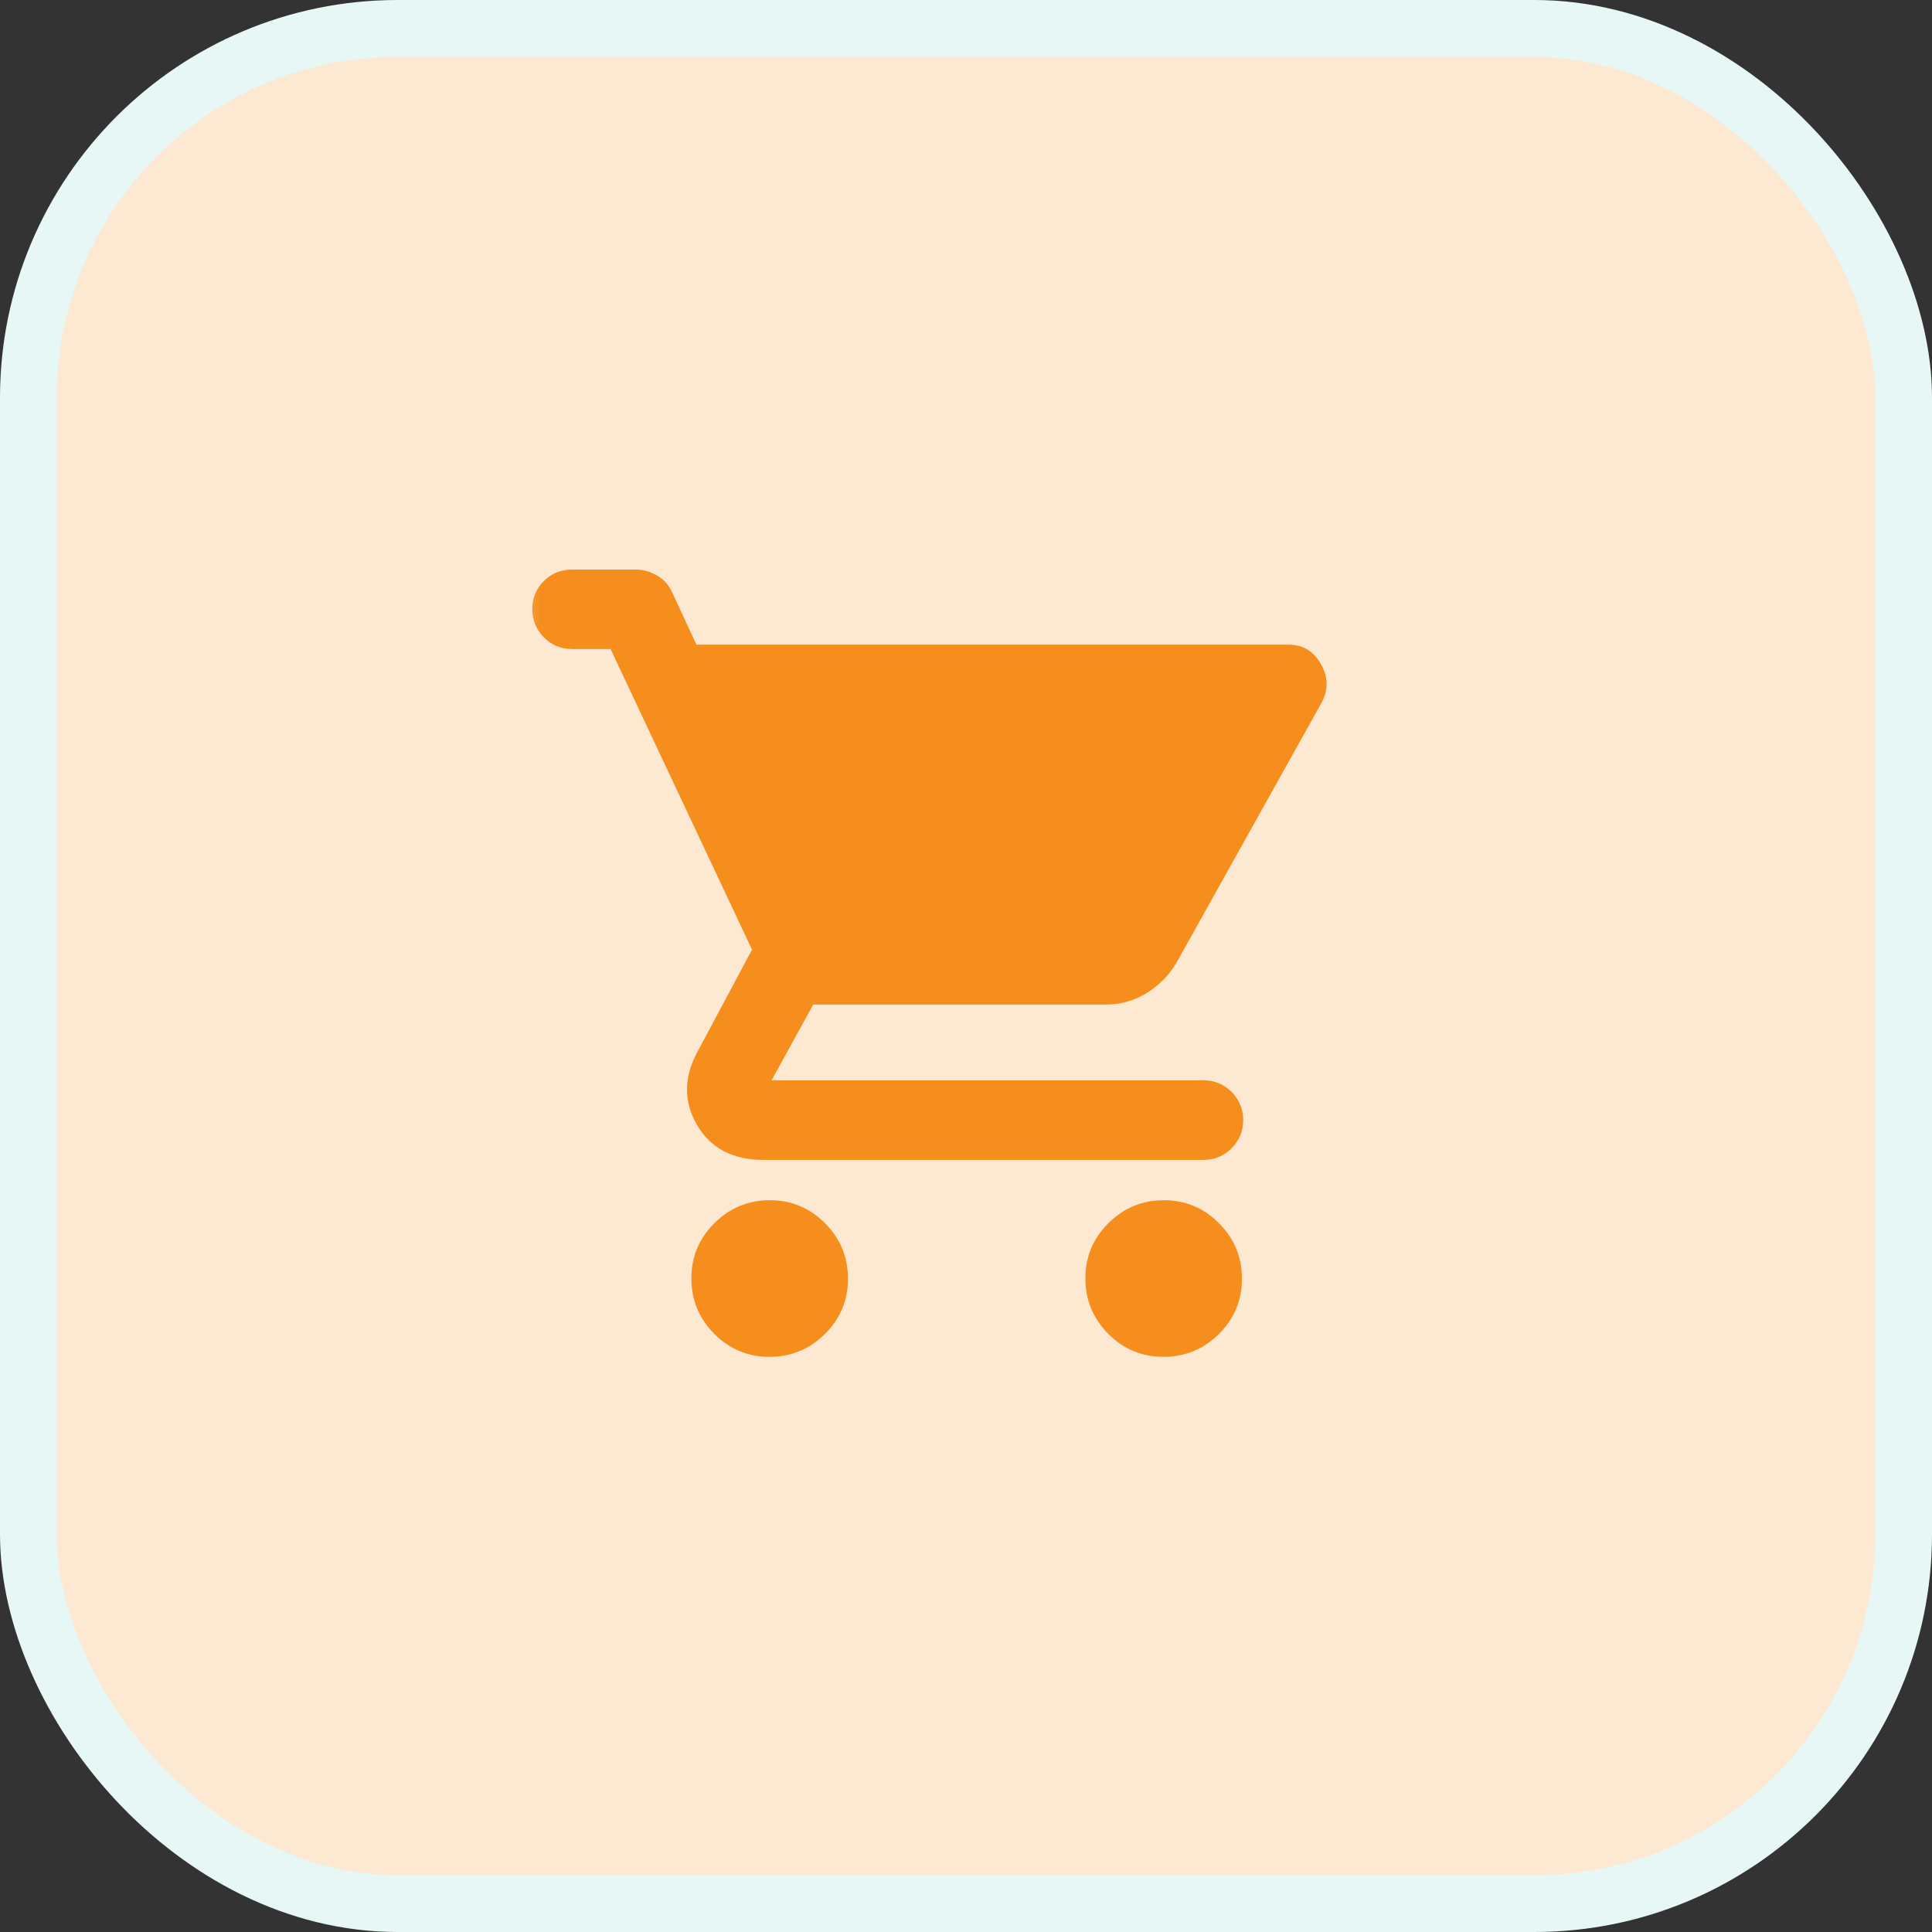
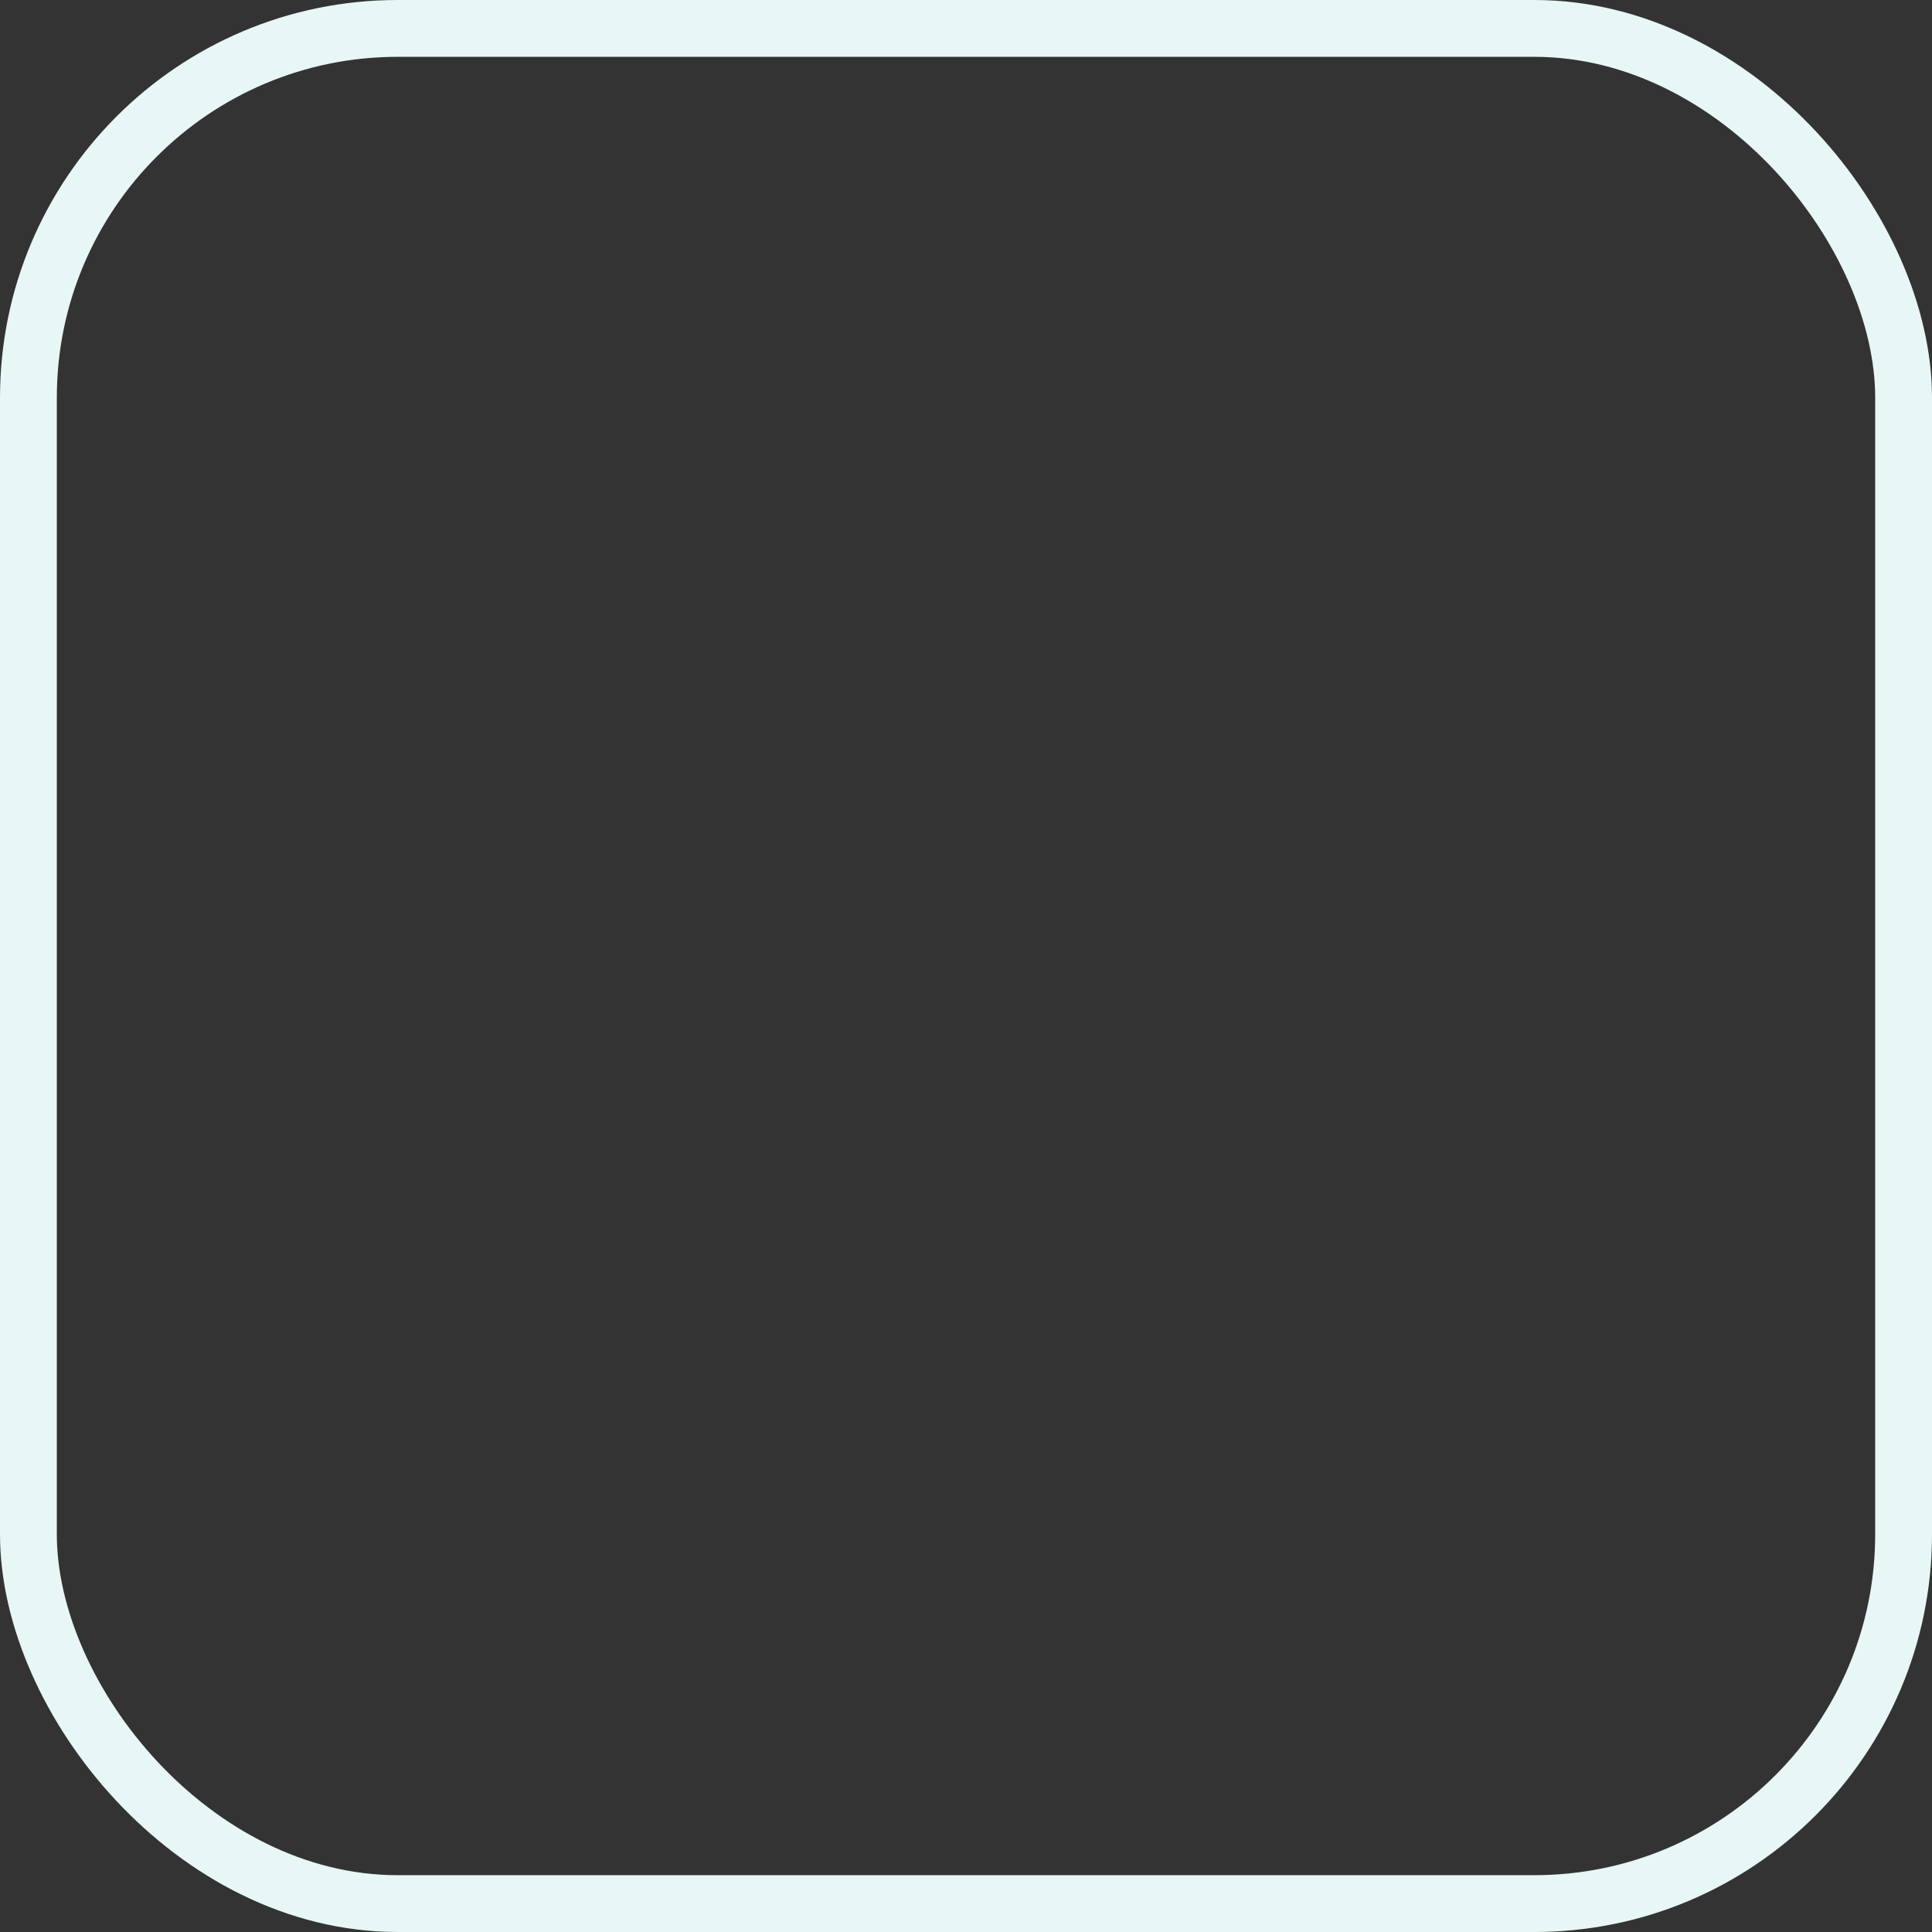
<svg xmlns="http://www.w3.org/2000/svg" width="34" height="34" viewBox="0 0 34 34" fill="none">
  <rect x="0" y="0" width="34" height="34" fill="#333333" stroke="none" />
-   <rect x="0.5" y="0.5" width="33" height="33" rx="6.5" fill="#FDE8D2" />
  <rect x="0.5" y="0.5" width="33" height="33" rx="6.5" stroke="#E6F7F5" />
  <mask id="mask0_11571_7314" style="mask-type:alpha" maskUnits="userSpaceOnUse" x="9" y="9" width="16" height="16">
-     <rect x="9" y="9" width="16" height="16" fill="#D9D9D9" />
-   </mask>
+     </mask>
  <g mask="url(#mask0_11571_7314)">
-     <path d="M13.542 23.878C13.162 23.878 12.838 23.743 12.57 23.473C12.301 23.202 12.167 22.877 12.167 22.497C12.167 22.118 12.302 21.794 12.573 21.525C12.843 21.257 13.168 21.122 13.548 21.122C13.928 21.122 14.252 21.258 14.52 21.528C14.789 21.799 14.923 22.123 14.923 22.503C14.923 22.883 14.787 23.207 14.517 23.476C14.247 23.744 13.922 23.878 13.542 23.878ZM20.475 23.878C20.096 23.878 19.772 23.743 19.503 23.473C19.235 23.202 19.101 22.877 19.101 22.497C19.101 22.118 19.236 21.794 19.506 21.525C19.776 21.257 20.102 21.122 20.481 21.122C20.861 21.122 21.185 21.258 21.453 21.528C21.722 21.799 21.856 22.123 21.856 22.503C21.856 22.883 21.721 23.207 21.451 23.476C21.18 23.744 20.855 23.878 20.475 23.878ZM12.256 11.345H22.679C22.929 11.345 23.119 11.46 23.249 11.692C23.38 11.923 23.378 12.156 23.245 12.389L20.734 16.889C20.608 17.123 20.432 17.313 20.206 17.459C19.981 17.605 19.735 17.678 19.467 17.678H14.312L13.578 19.012H21.184C21.375 19.012 21.538 19.08 21.674 19.216C21.81 19.353 21.878 19.518 21.878 19.711C21.878 19.905 21.81 20.07 21.674 20.207C21.538 20.343 21.375 20.412 21.184 20.412H13.434C12.897 20.412 12.509 20.209 12.27 19.803C12.031 19.398 12.03 18.971 12.267 18.523L13.234 16.712L10.745 11.422H10.073C9.875 11.422 9.707 11.354 9.571 11.216C9.435 11.078 9.367 10.912 9.367 10.719C9.367 10.525 9.435 10.361 9.571 10.225C9.707 10.09 9.875 10.023 10.073 10.023H11.189C11.315 10.023 11.438 10.056 11.556 10.124C11.675 10.192 11.764 10.287 11.823 10.412L12.256 11.345Z" fill="#F68E1E" />
-   </g>
+     </g>
</svg>